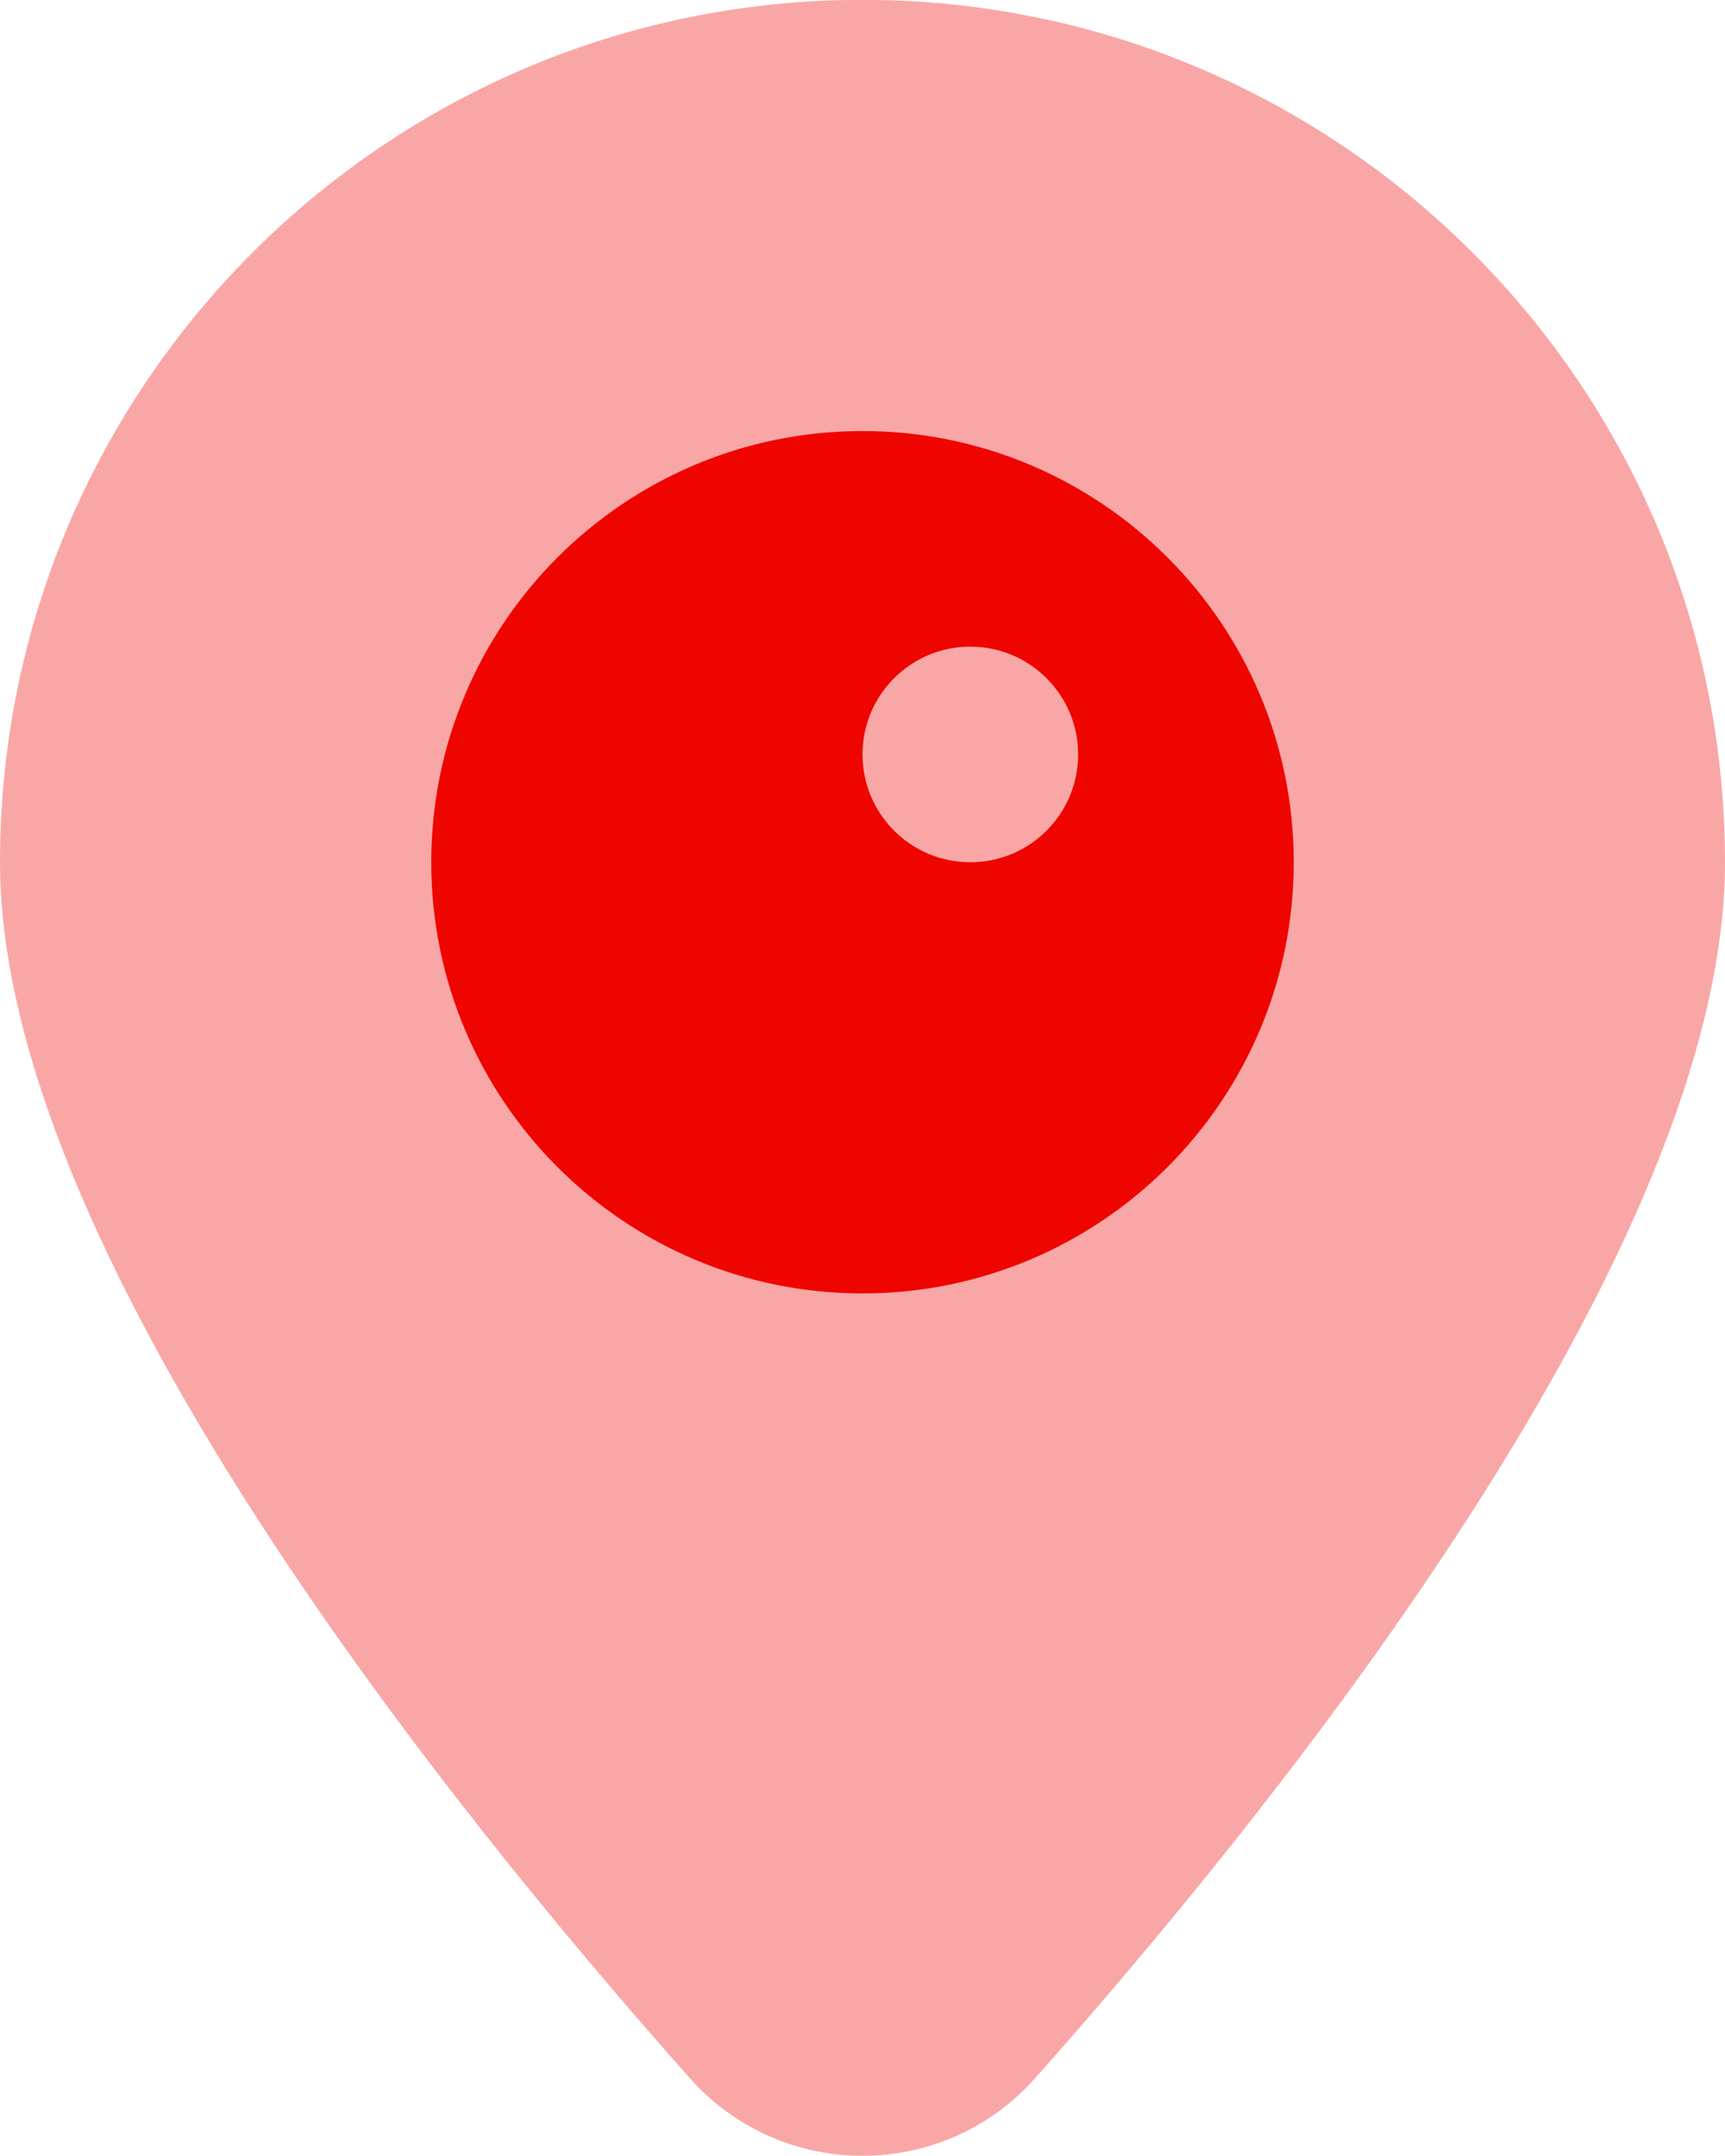
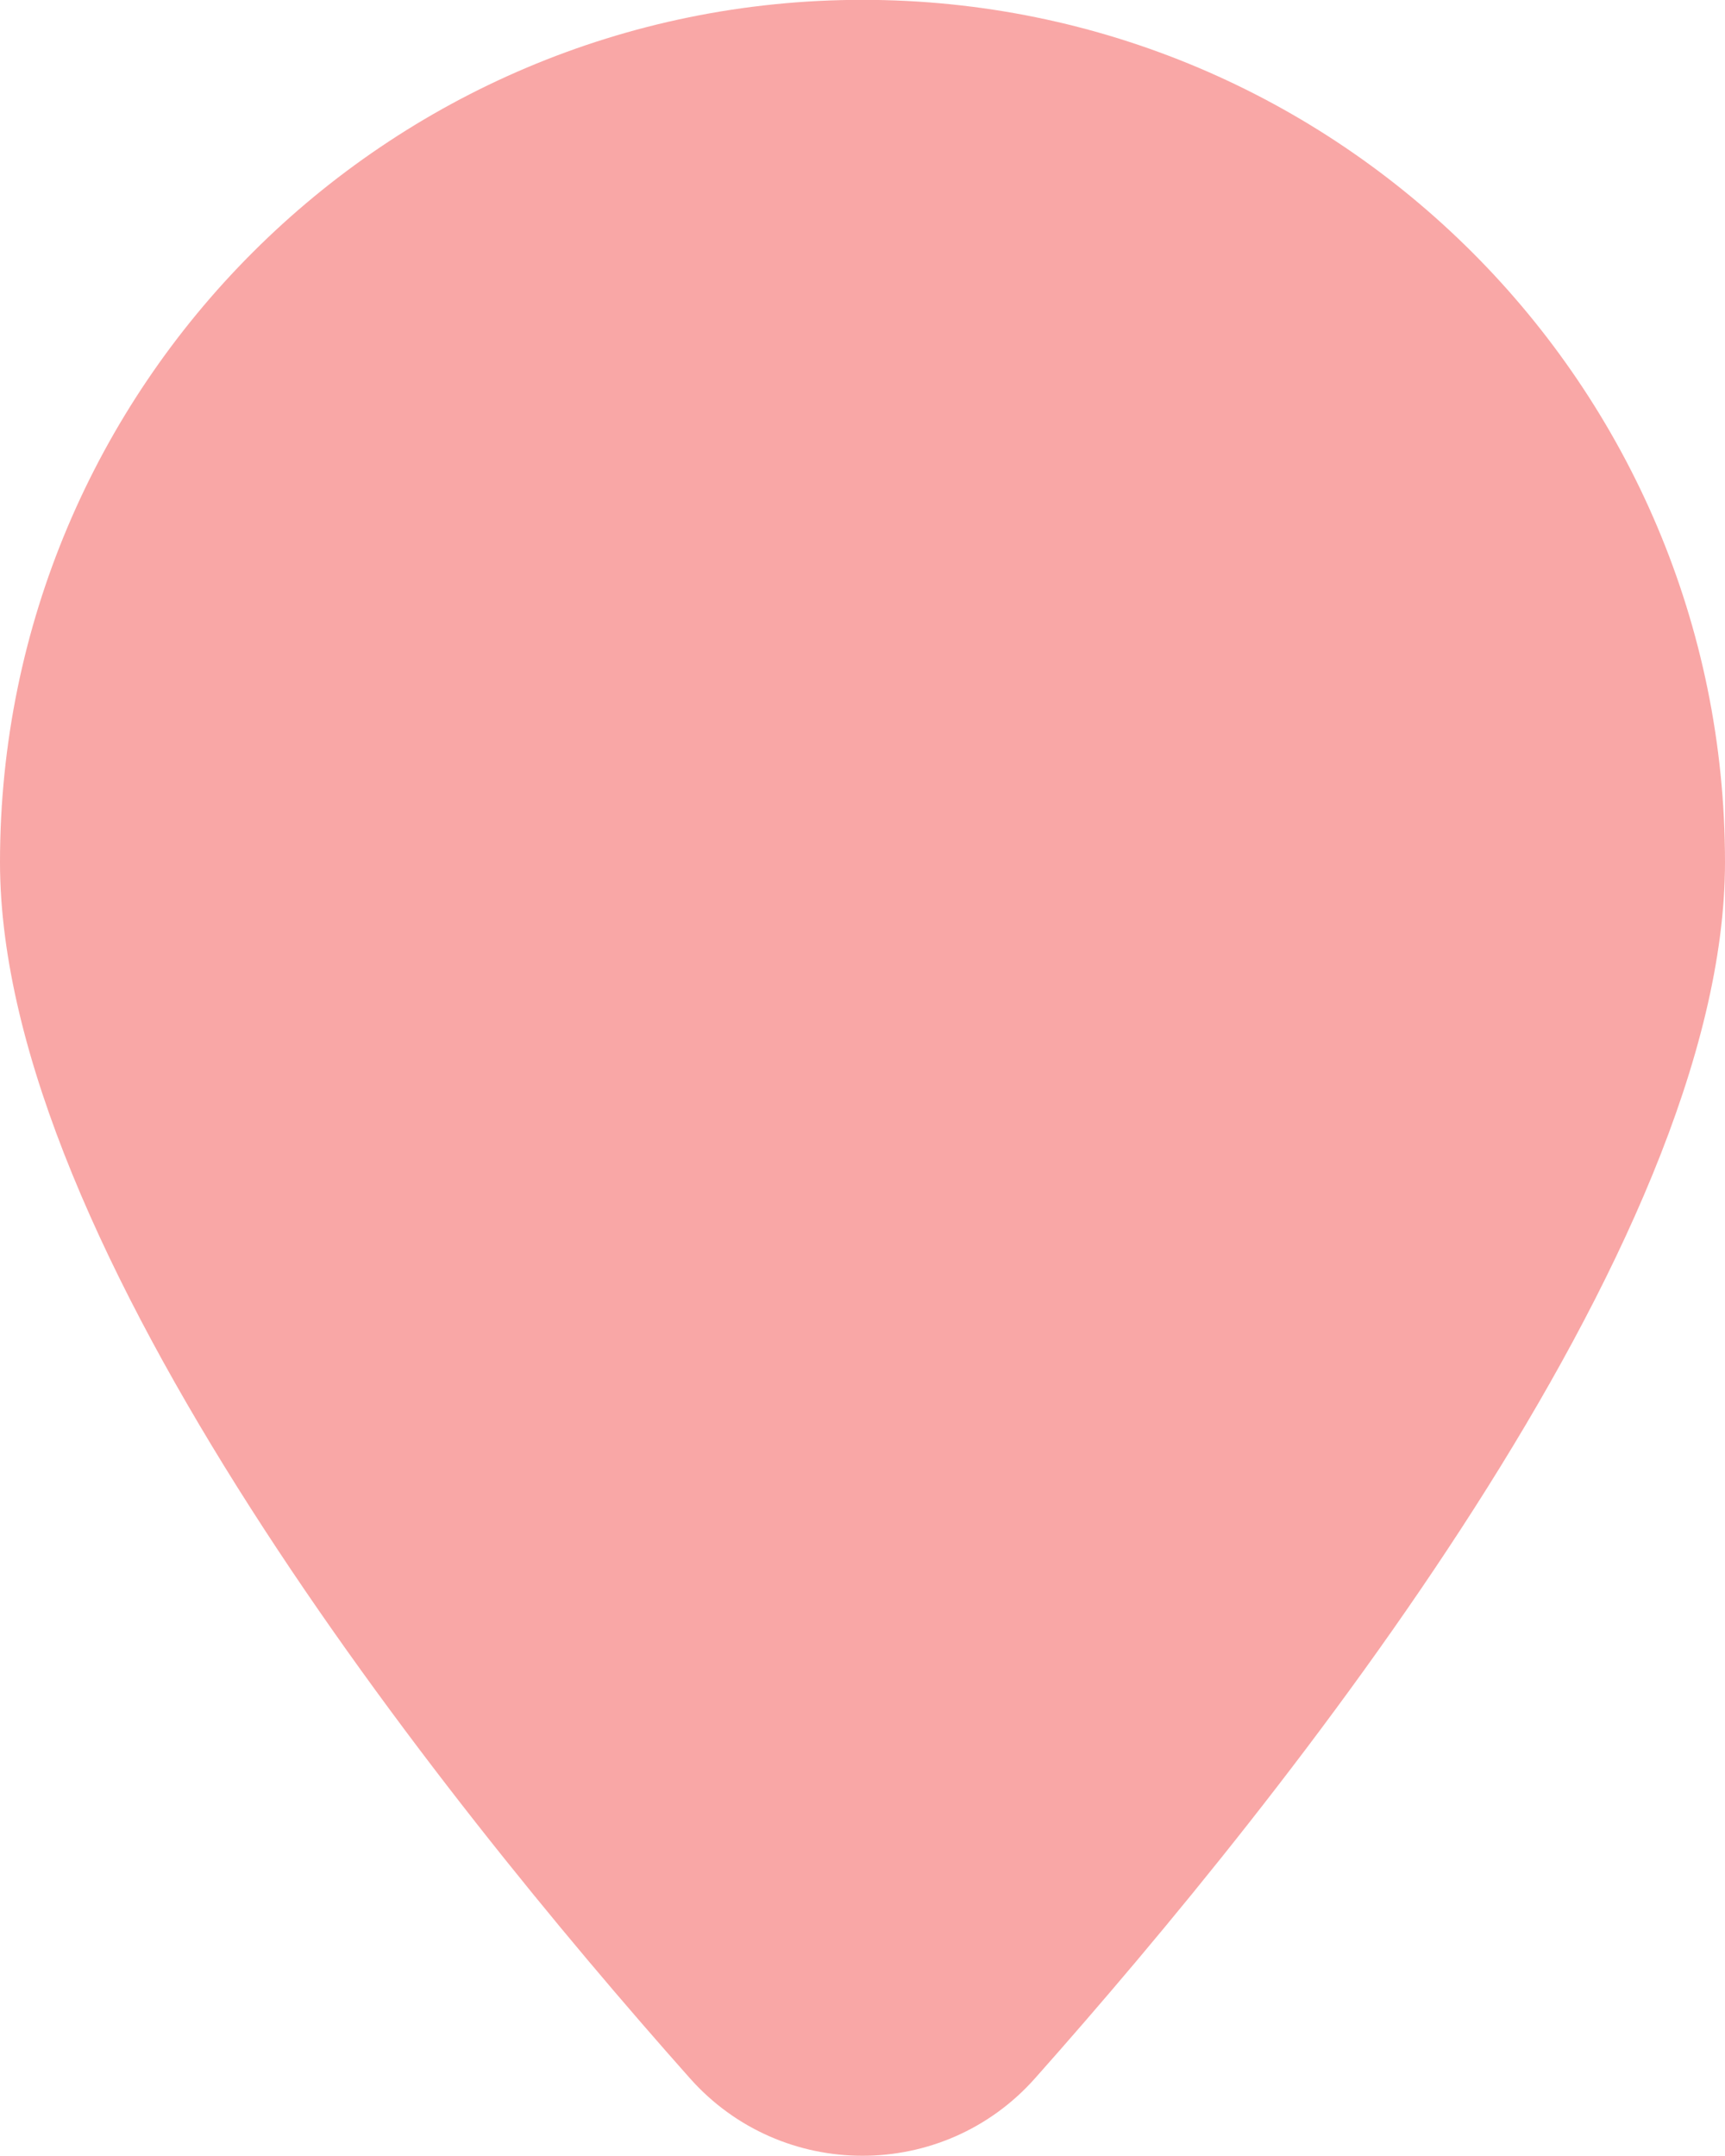
<svg xmlns="http://www.w3.org/2000/svg" width="56" height="70" viewBox="0 0 56 70" fill="none">
  <path opacity="0.35" d="M0 27.995C0 12.532 12.537 -0.005 28 -0.005C43.463 -0.005 56 12.532 56 27.995C56 40.466 41.776 58.274 33.603 67.475C30.625 70.832 25.375 70.832 22.396 67.475C14.224 58.274 0 40.466 0 27.995Z" fill="#EF0500" />
-   <path d="M28 13.995C20.268 13.995 14 20.264 14 27.995C14 35.727 20.268 41.995 28 41.995C35.731 41.995 42 35.727 42 27.995C42 20.264 35.731 13.995 28 13.995ZM31.5 27.995C29.568 27.995 28 26.427 28 24.495C28 22.563 29.568 20.995 31.5 20.995C33.432 20.995 35 22.563 35 24.495C35 26.427 33.432 27.995 31.5 27.995Z" fill="#EF0500" />
</svg>